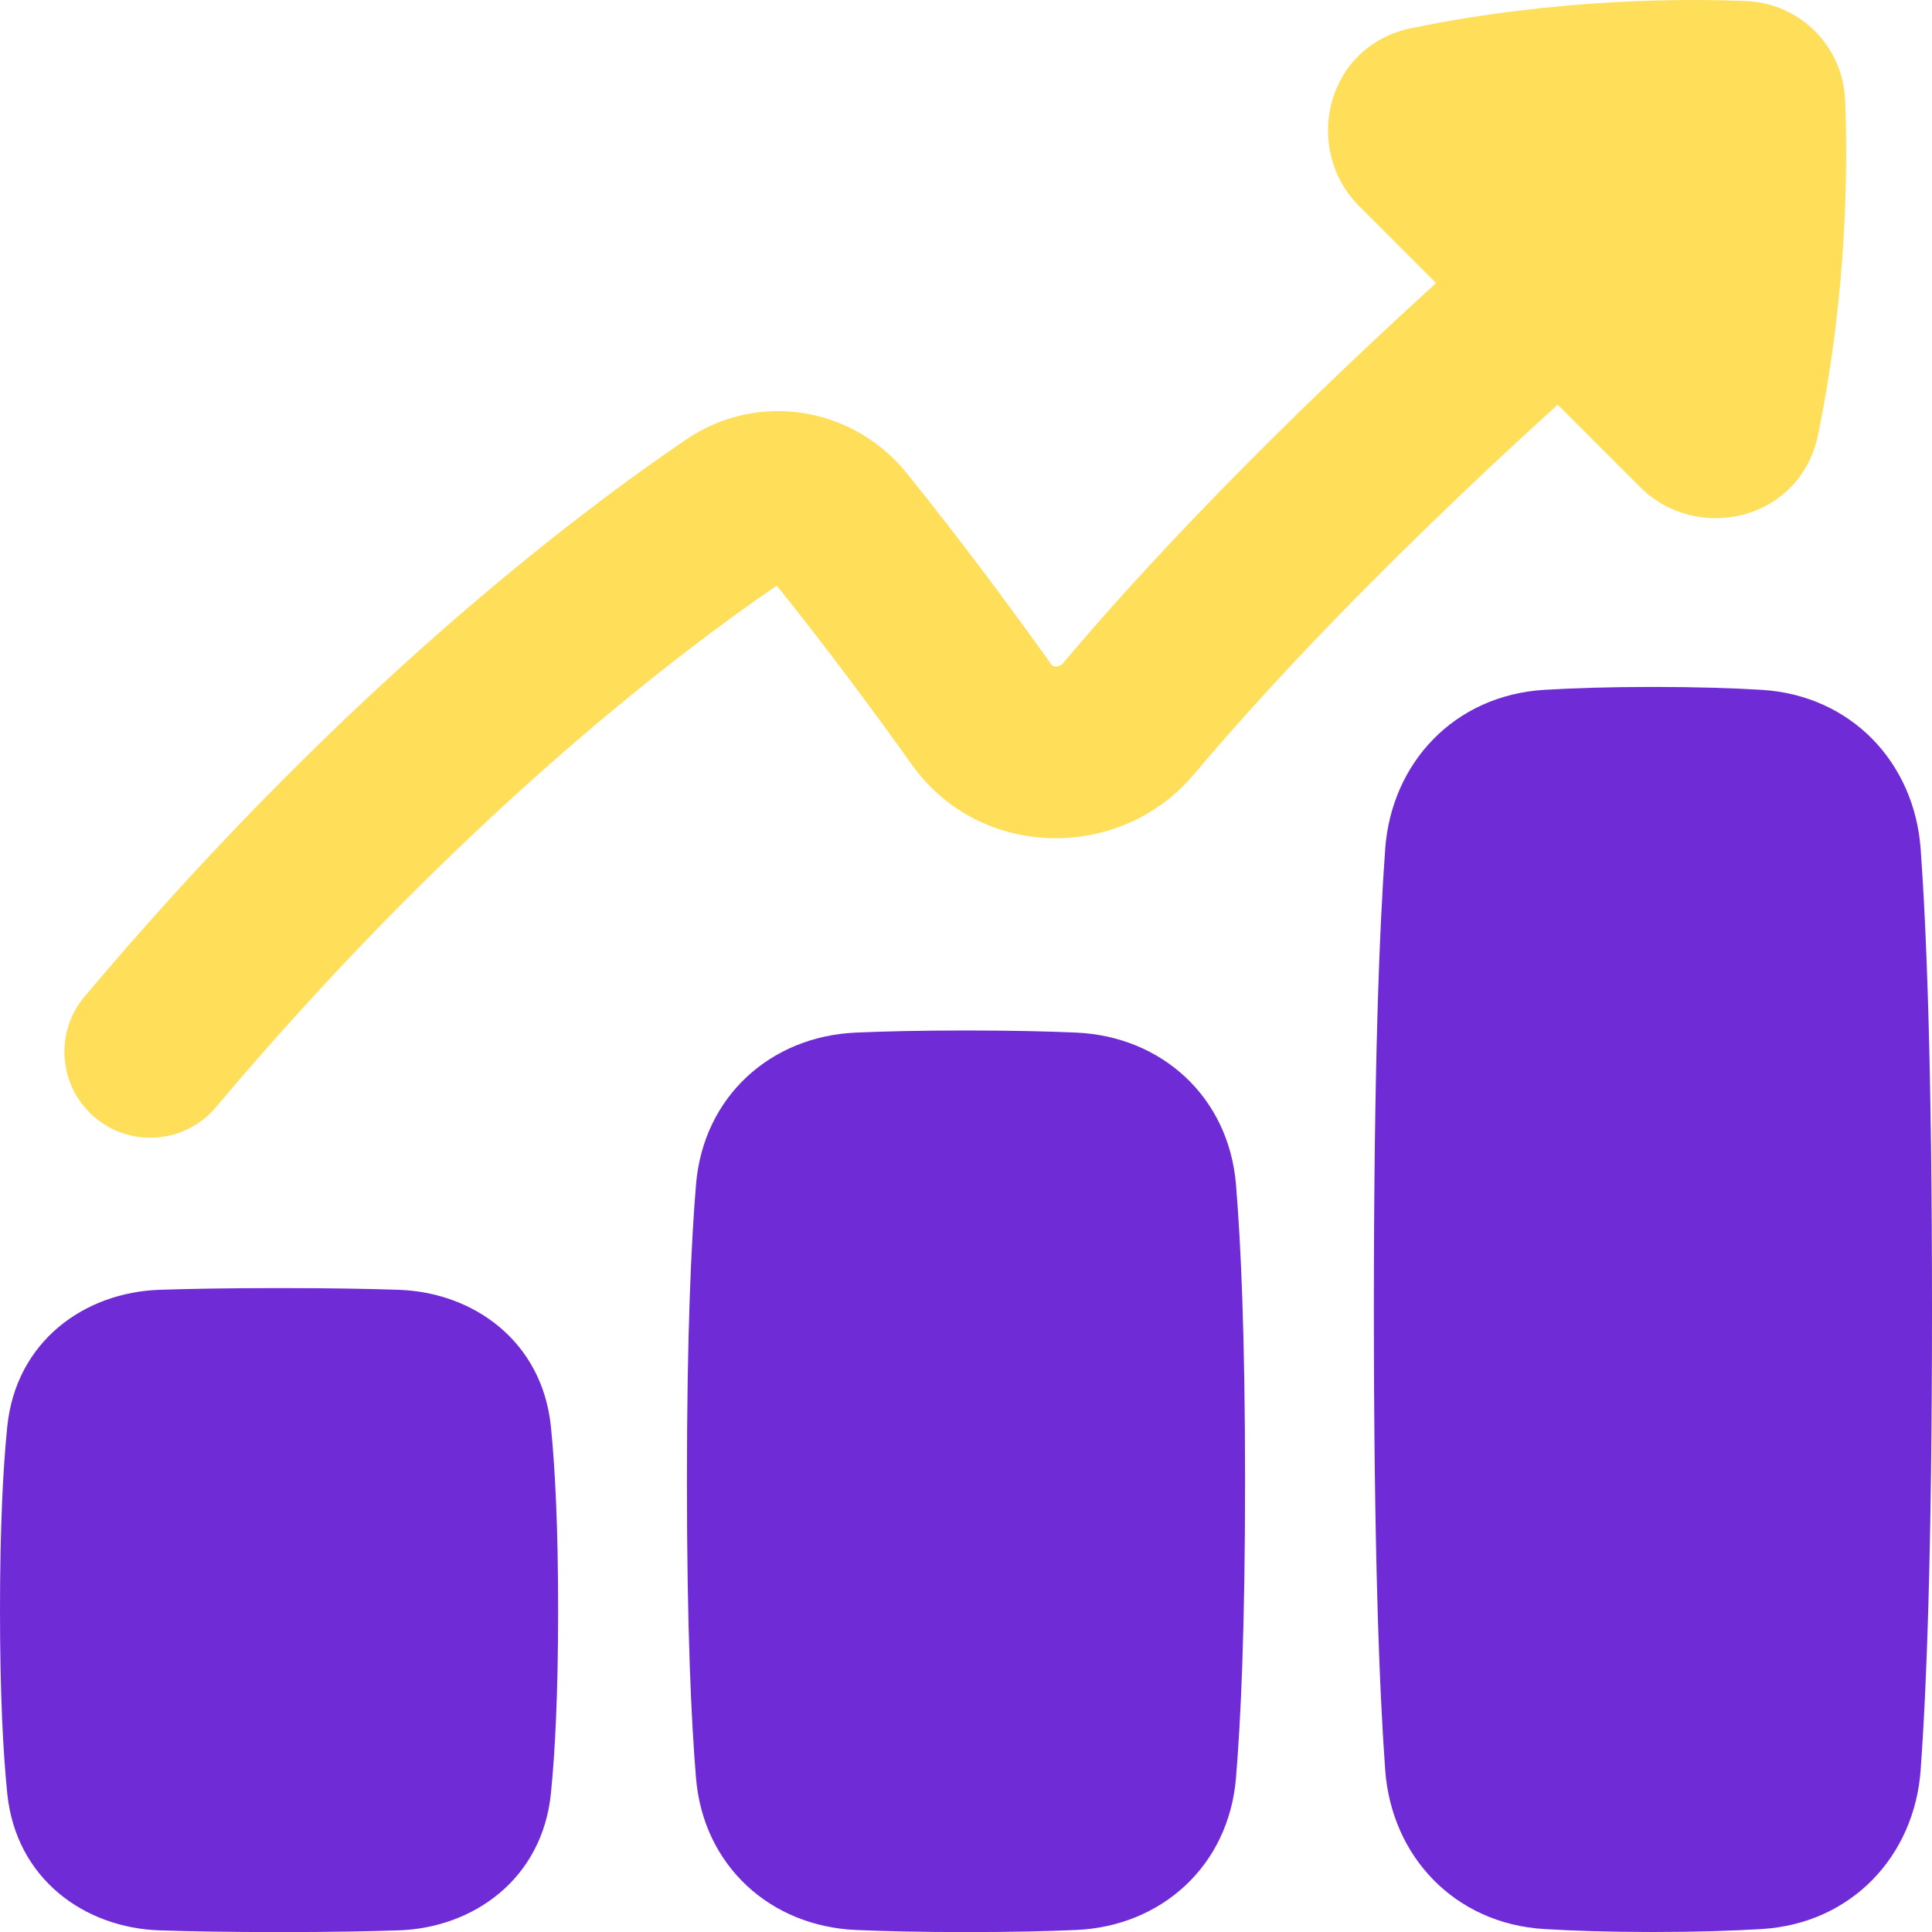
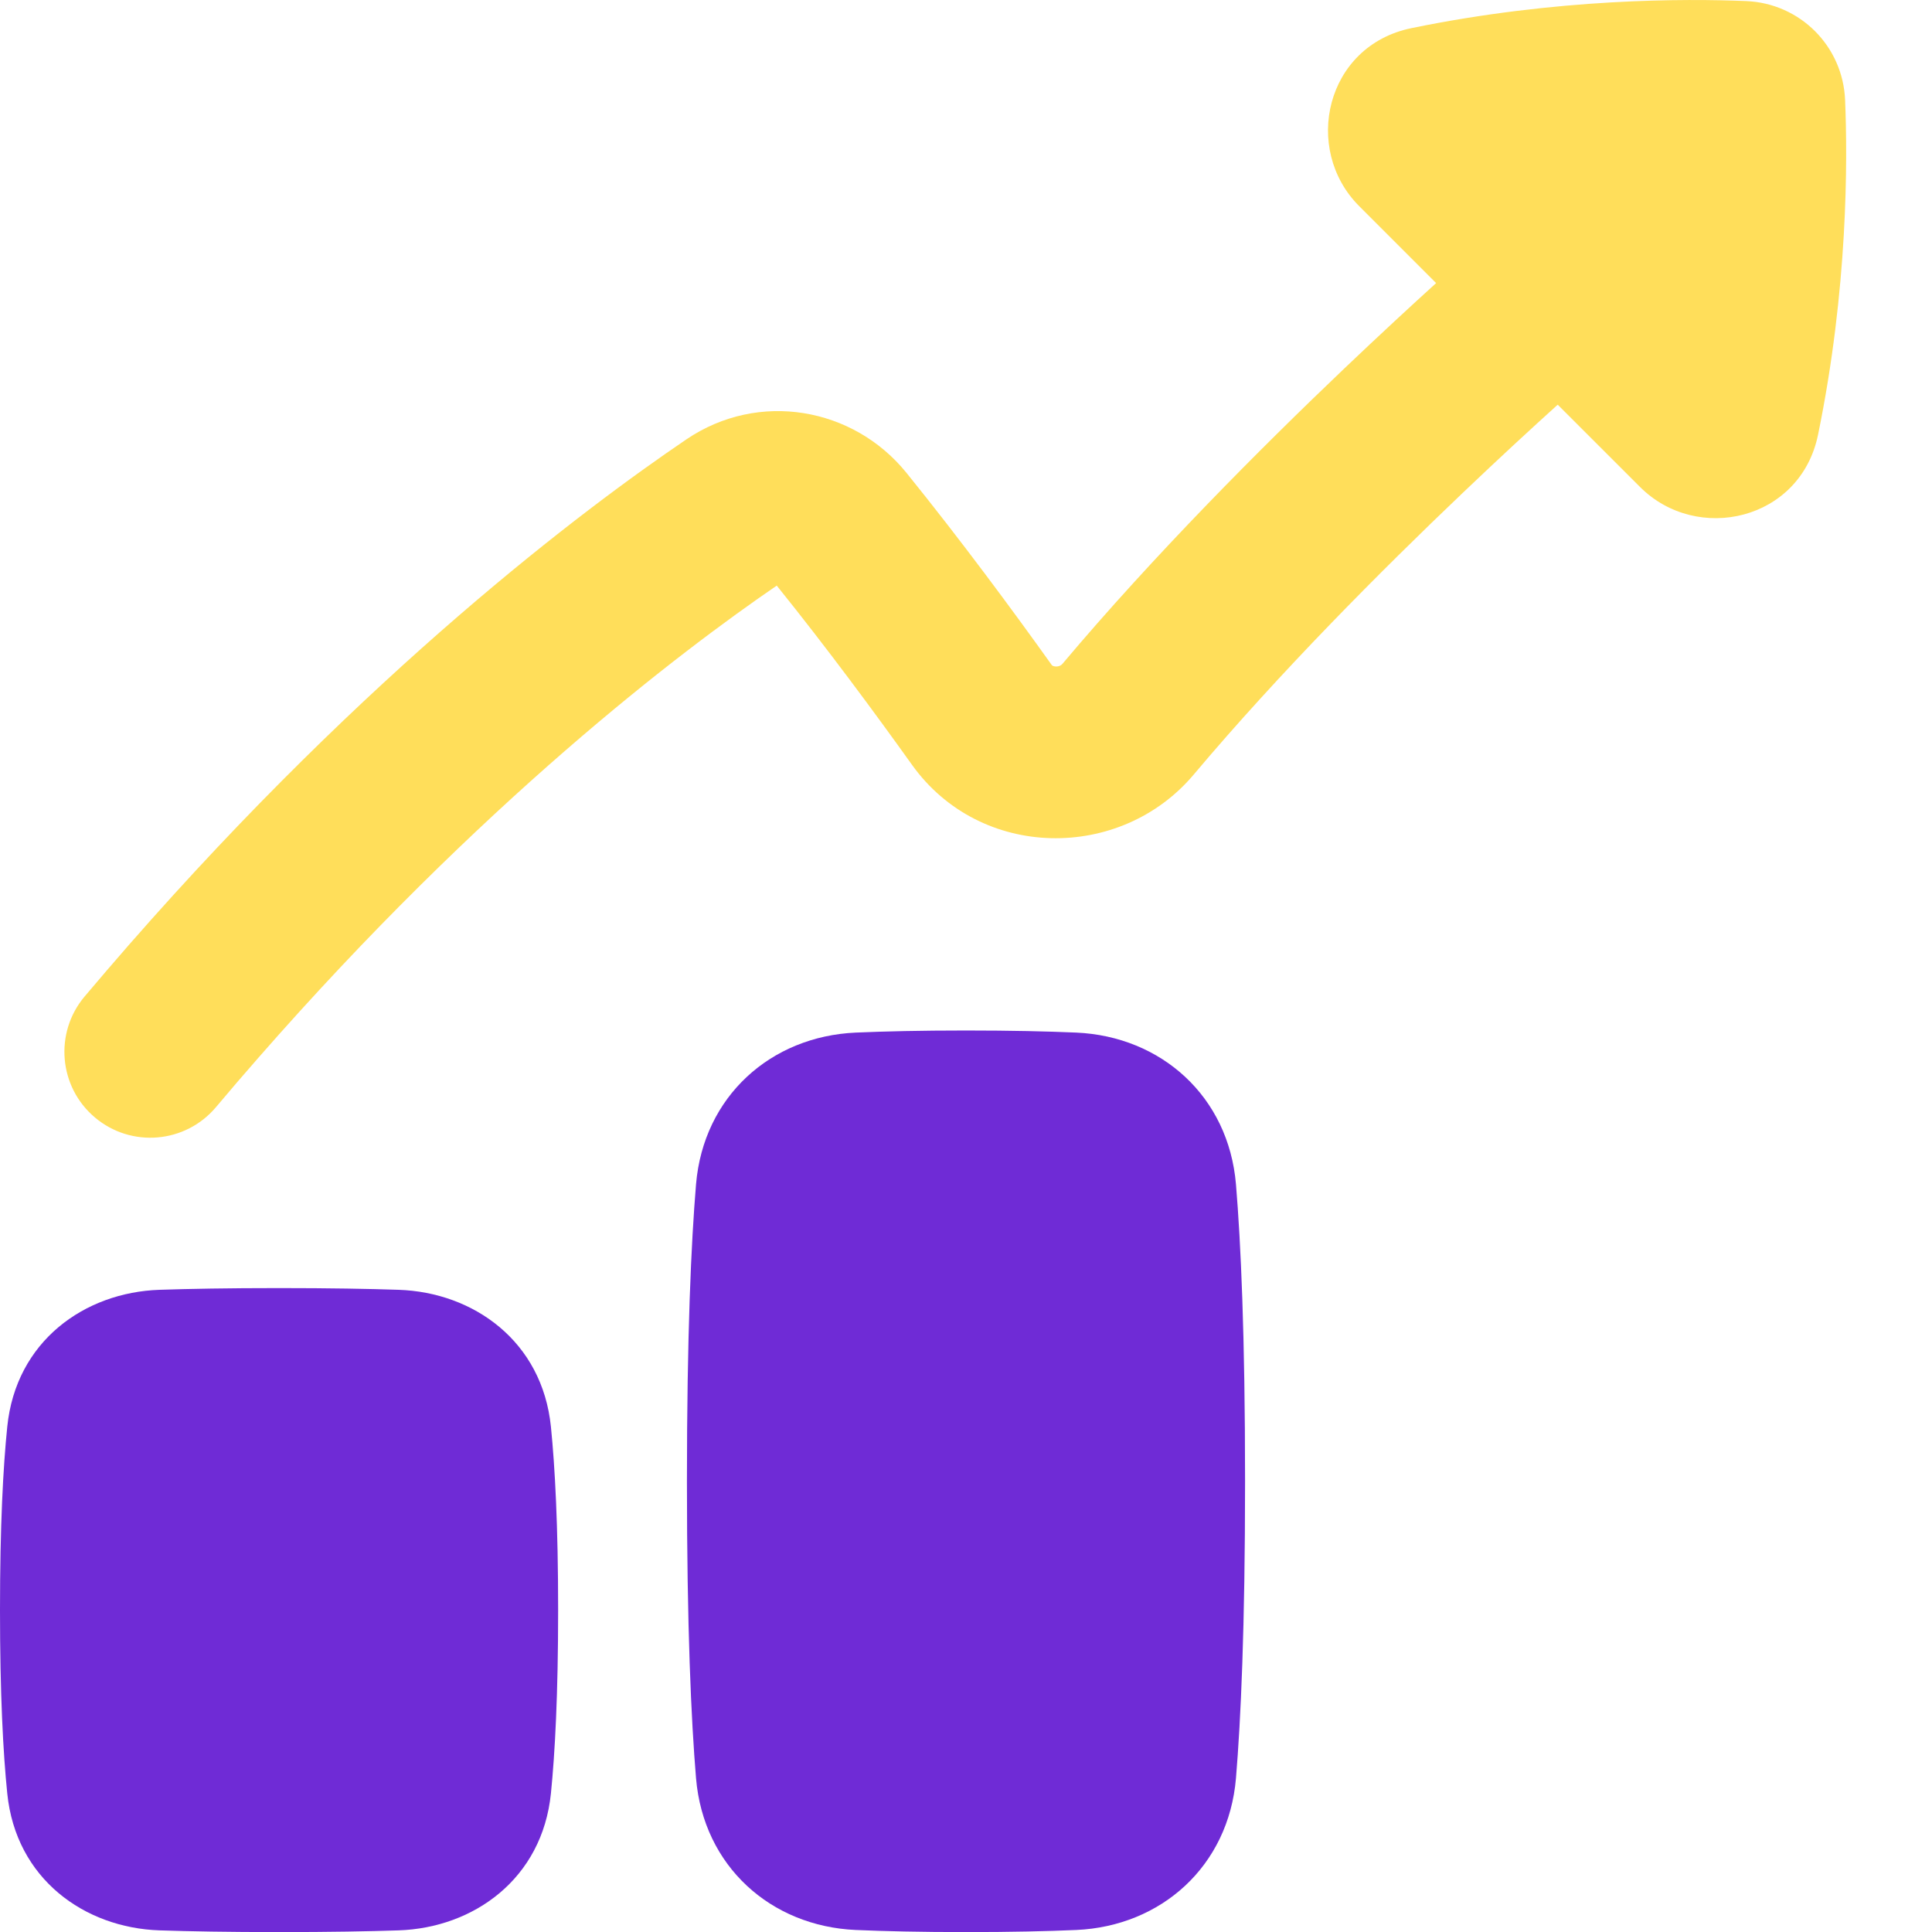
<svg xmlns="http://www.w3.org/2000/svg" width="45" height="45" viewBox="0 0 45 45" fill="none">
  <g filter="url(#filter0_n_219_72)">
    <path d="M0 37.502C0 39.468 0.073 40.828 0.169 41.772C0.37 43.763 1.967 44.903 3.716 44.962C4.403 44.985 5.313 45.002 6.5 45.002C7.687 45.002 8.597 44.985 9.284 44.962C11.033 44.903 12.63 43.763 12.832 41.772C12.927 40.828 13 39.468 13 37.502C13 35.536 12.927 34.175 12.832 33.232C12.63 31.241 11.033 30.101 9.284 30.042C8.597 30.019 7.687 30.002 6.5 30.002C5.313 30.002 4.403 30.019 3.716 30.042C1.967 30.101 0.37 31.241 0.169 33.232C0.073 34.175 0 35.536 0 37.502Z" fill="#6F2BD6" />
-     <path d="M32 30.5C32 36.186 32.132 39.414 32.264 41.226C32.41 43.236 33.878 44.804 35.966 44.931C36.63 44.972 37.463 45 38.5 45C39.537 45 40.37 44.972 41.034 44.931C43.122 44.804 44.59 43.236 44.736 41.226C44.868 39.414 45 36.186 45 30.5C45 24.814 44.868 21.586 44.736 19.774C44.59 17.764 43.122 16.196 41.034 16.068C40.37 16.028 39.537 16 38.5 16C37.463 16 36.63 16.028 35.966 16.068C33.878 16.196 32.41 17.764 32.264 19.774C32.132 21.586 32 24.814 32 30.5Z" fill="#6F2BD6" />
    <path d="M16 34.502C16 37.913 16.099 40.066 16.212 41.419C16.385 43.467 17.953 44.866 19.933 44.953C20.597 44.982 21.439 45.002 22.5 45.002C23.561 45.002 24.403 44.982 25.067 44.953C27.047 44.866 28.615 43.467 28.788 41.419C28.901 40.066 29 37.913 29 34.502C29 31.09 28.901 28.938 28.788 27.584C28.615 25.537 27.047 24.138 25.067 24.051C24.403 24.022 23.561 24.002 22.5 24.002C21.439 24.002 20.597 24.022 19.933 24.051C17.953 24.138 16.385 25.537 16.212 27.584C16.099 28.938 16 31.09 16 34.502Z" fill="#6F2BD6" />
    <path d="M40.671 0.025C39.255 -0.034 36.272 -0.042 32.876 0.655C30.873 1.066 30.33 3.474 31.659 4.802L33.45 6.594C32.879 7.112 32.142 7.792 31.309 8.585C29.371 10.432 26.881 12.927 24.745 15.464C24.718 15.496 24.669 15.526 24.593 15.524C24.558 15.523 24.533 15.515 24.52 15.508C24.509 15.503 24.503 15.497 24.494 15.485C23.587 14.215 22.385 12.587 21.113 11.013C19.878 9.486 17.67 9.093 15.987 10.234C13.581 11.866 8.584 15.626 2.994 22.018C2.655 22.406 2.314 22.804 1.97 23.211C1.259 24.056 1.367 25.318 2.212 26.029C3.057 26.741 4.318 26.633 5.03 25.788C5.357 25.399 5.682 25.02 6.006 24.651C11.22 18.688 15.858 15.169 18.092 13.64C19.264 15.096 20.38 16.608 21.24 17.811C22.838 20.048 26.103 20.062 27.805 18.04C29.806 15.663 32.178 13.282 34.069 11.481C34.947 10.644 35.714 9.939 36.282 9.426L38.199 11.342C39.527 12.671 41.935 12.128 42.346 10.125C43.043 6.729 43.035 3.746 42.976 2.33C42.924 1.074 41.927 0.077 40.671 0.025Z" fill="#FFDE5A" />
  </g>
  <defs>
    <filter id="filter0_n_219_72" x="0" y="0" width="45" height="45.002" filterUnits="userSpaceOnUse" color-interpolation-filters="sRGB">
      <feFlood flood-opacity="0" result="BackgroundImageFix" />
      <feBlend mode="normal" in="SourceGraphic" in2="BackgroundImageFix" result="shape" />
      <feTurbulence type="fractalNoise" baseFrequency="2 2" stitchTiles="stitch" numOctaves="3" result="noise" seed="9144" />
      <feColorMatrix in="noise" type="luminanceToAlpha" result="alphaNoise" />
      <feComponentTransfer in="alphaNoise" result="coloredNoise1">
        <feFuncA type="discrete" tableValues="1 1 1 1 1 1 1 1 1 1 1 1 1 1 1 1 1 1 1 1 1 1 1 1 1 1 1 1 1 1 1 1 1 1 1 1 1 1 1 1 1 1 1 1 1 1 1 1 1 1 1 0 0 0 0 0 0 0 0 0 0 0 0 0 0 0 0 0 0 0 0 0 0 0 0 0 0 0 0 0 0 0 0 0 0 0 0 0 0 0 0 0 0 0 0 0 0 0 0 0 " />
      </feComponentTransfer>
      <feComposite operator="in" in2="shape" in="coloredNoise1" result="noise1Clipped" />
      <feFlood flood-color="rgba(0, 0, 0, 0.15)" result="color1Flood" />
      <feComposite operator="in" in2="noise1Clipped" in="color1Flood" result="color1" />
      <feMerge result="effect1_noise_219_72">
        <feMergeNode in="shape" />
        <feMergeNode in="color1" />
      </feMerge>
    </filter>
  </defs>
</svg>